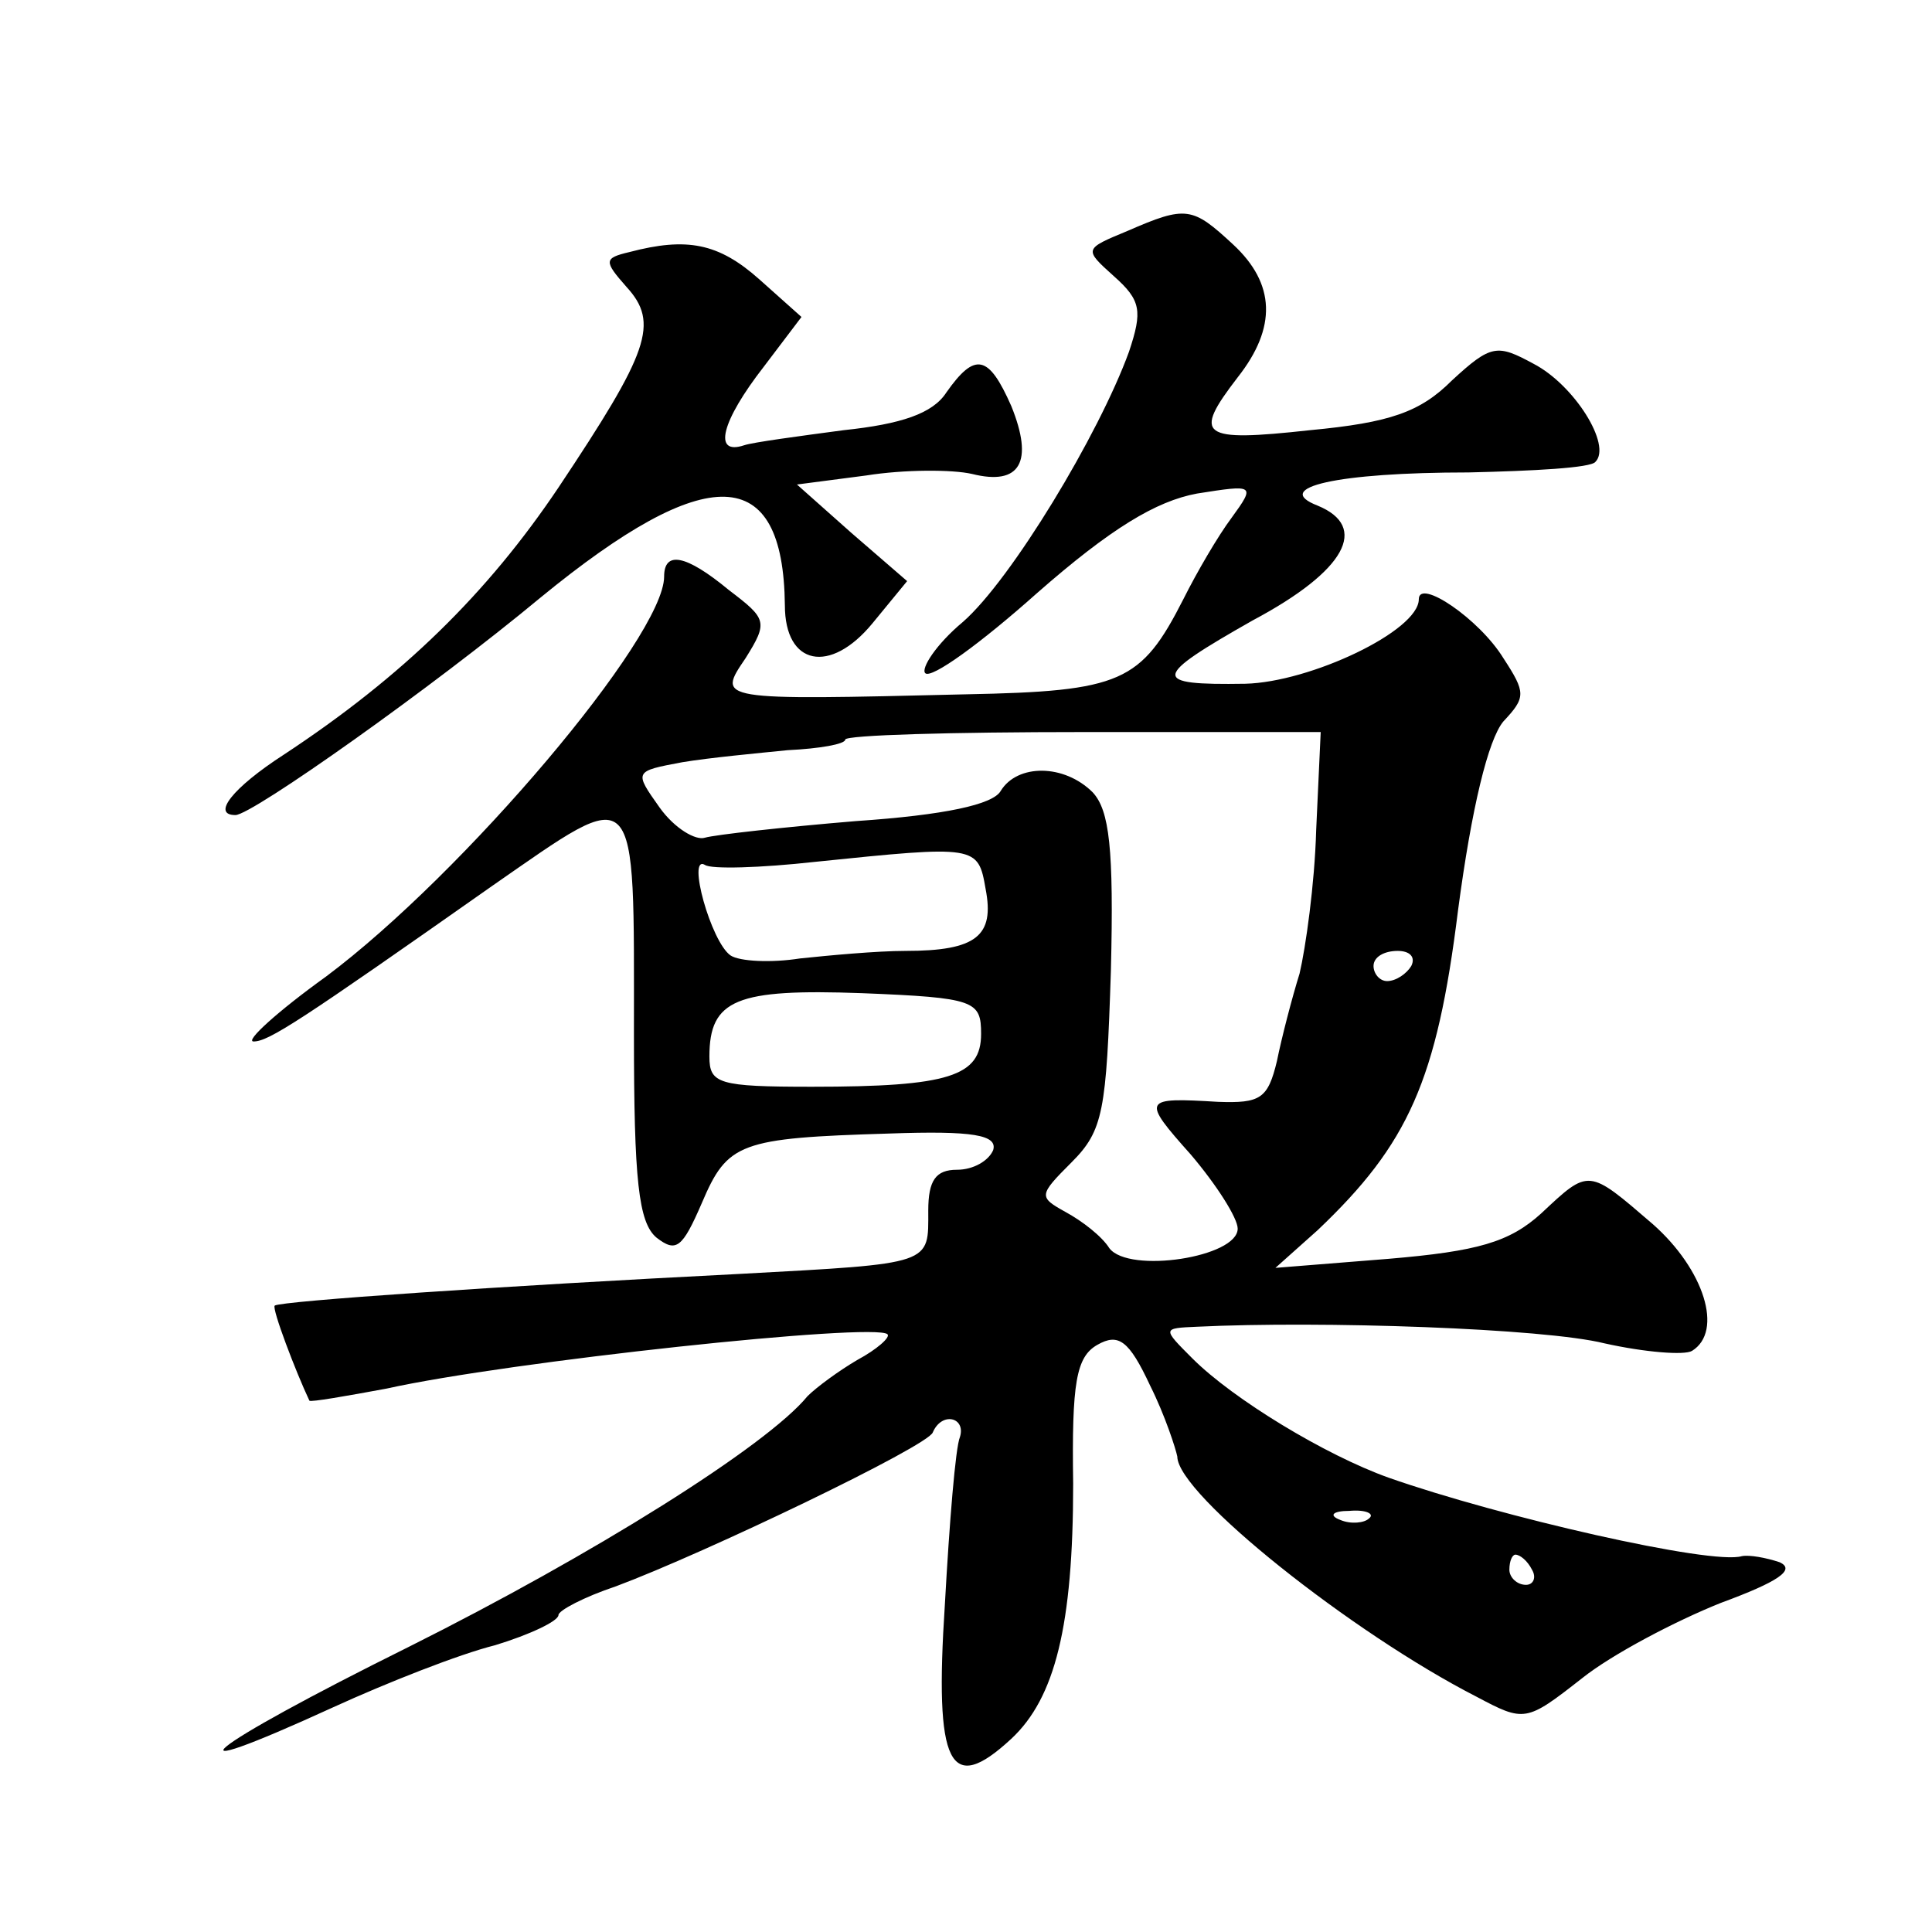
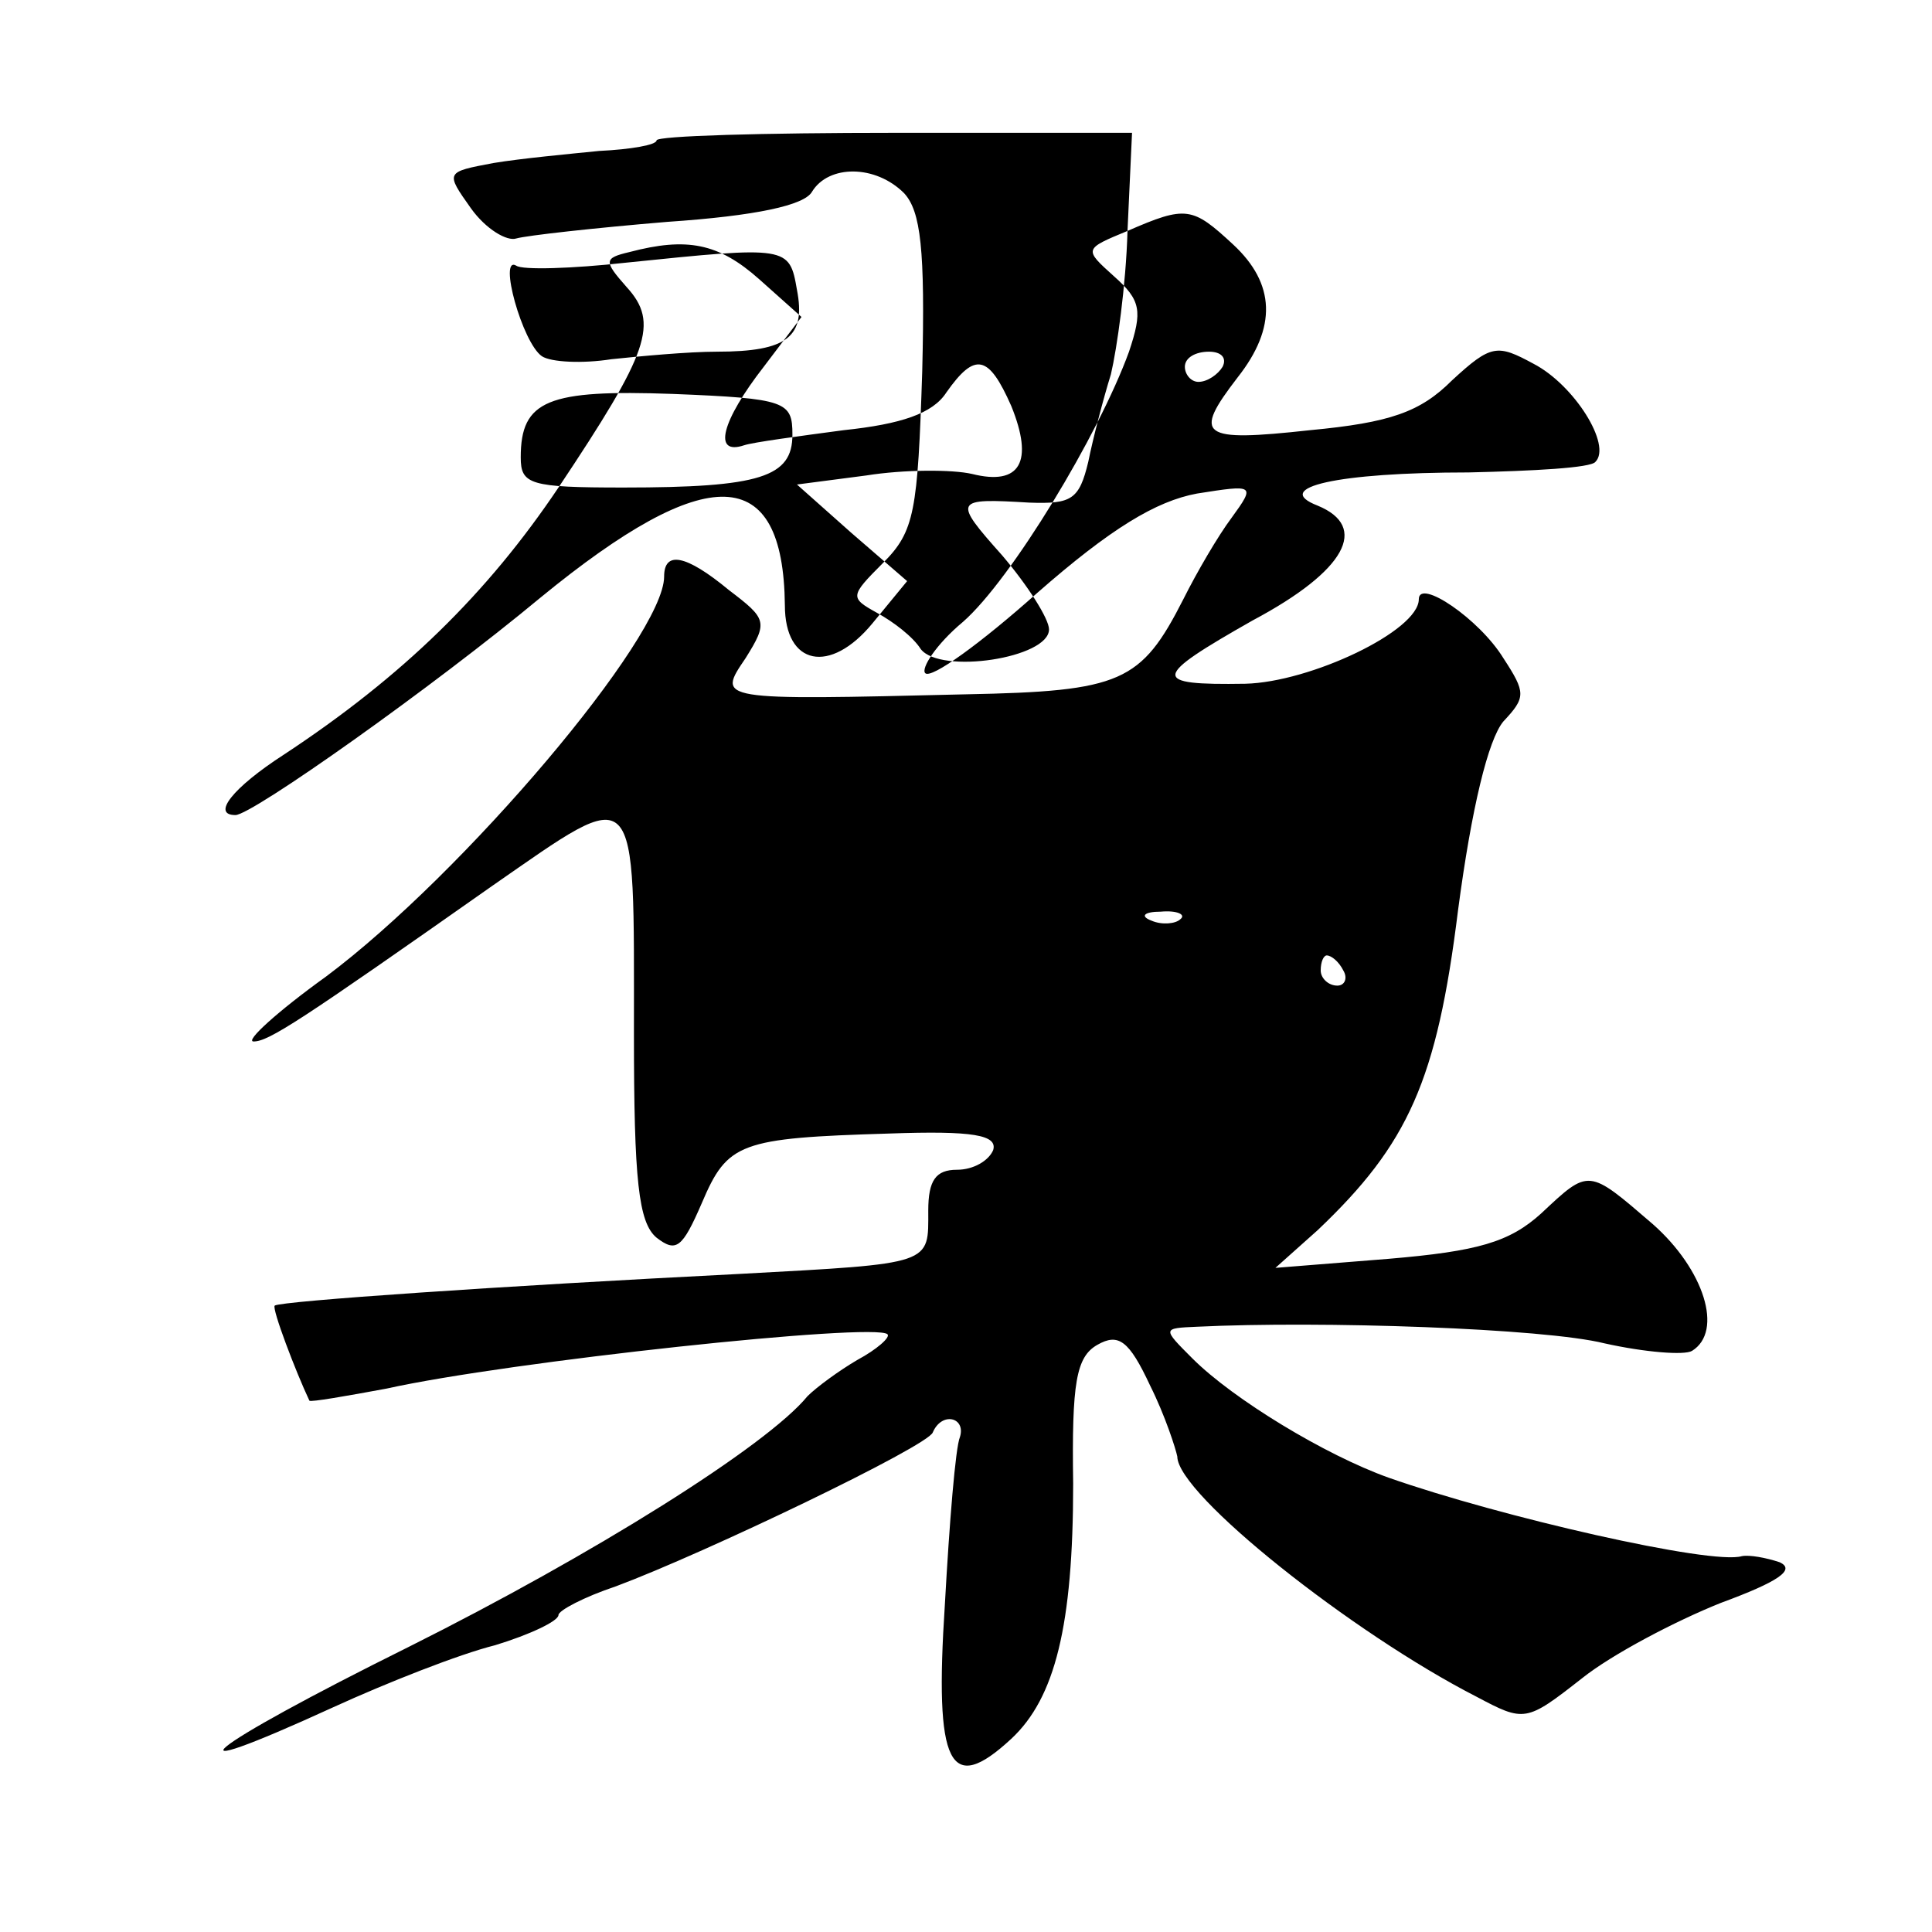
<svg xmlns="http://www.w3.org/2000/svg" version="1.0" width="128pt" height="128pt" viewBox="0 0 128 128" preserveAspectRatio="xMidYMid meet">
  <g transform="translate(0,128) scale(0.1,-0.1)" fill="#0" stroke="none">
-     <path d="M747 1127 c-29 -12 -29 -12 -9 -30 18 -16 19 -23 10 -50 -20 -55 -78 -151 -110 -179 -18 -15 -28 -31 -25 -34 4 -4 37 20 74 53 49 43 79 61 106 66 38 6 39 6 23 -16 -9 -12 -23 -36 -32 -54 -28 -55 -41 -61 -144 -63 -166 -4 -165 -4 -146 24 15 24 14 26 -11 45 -29 24 -43 26 -43 9 0 -40 -133 -197 -224 -265 -32 -23 -54 -43 -48 -43 10 0 30 13 158 103 98 68 94 72 94 -98 0 -97 3 -125 15 -135 13 -10 17 -7 30 23 17 40 25 43 124 46 56 2 72 -1 69 -11 -3 -7 -13 -13 -24 -13 -14 0 -19 -7 -19 -27 0 -36 4 -35 -125 -42 -158 -8 -304 -18 -308 -21 -2 -2 14 -44 23 -63 1 -1 24 3 51 8 81 18 324 44 332 36 2 -2 -7 -10 -20 -17 -12 -7 -27 -18 -33 -24 -27 -33 -142 -105 -264 -166 -137 -68 -168 -94 -50 -40 35 16 83 35 107 41 23 7 42 16 42 20 0 3 17 12 38 19 59 22 207 93 210 102 6 14 22 10 18 -3 -3 -7 -7 -57 -10 -111 -7 -107 3 -127 44 -89 29 27 41 75 41 169 -1 67 2 84 16 92 14 8 21 3 35 -27 10 -20 17 -42 18 -47 0 -25 116 -117 198 -159 32 -17 33 -17 70 12 20 16 62 38 92 50 38 14 50 22 39 27 -9 3 -20 5 -25 4 -20 -6 -160 26 -234 52 -42 15 -103 52 -130 79 -20 20 -20 20 3 21 82 4 230 -1 270 -11 27 -6 53 -8 58 -5 21 13 8 54 -26 84 -43 37 -42 37 -74 7 -21 -19 -42 -25 -101 -30 l-75 -6 28 25 c60 57 79 99 93 212 9 68 20 113 30 125 15 16 15 19 0 42 -16 26 -56 53 -56 39 0 -21 -72 -55 -115 -56 -63 -1 -62 4 5 42 62 33 77 62 43 76 -31 12 13 22 100 22 43 1 81 3 84 7 11 11 -14 51 -41 65 -24 13 -28 13 -54 -11 -21 -21 -41 -28 -94 -33 -73 -8 -78 -4 -48 35 26 33 25 62 -3 88 -27 25 -31 26 -70 9z m125 -397 c-1 -36 -7 -78 -11 -95 -5 -16 -12 -43 -15 -58 -6 -25 -11 -28 -39 -27 -50 3 -51 2 -18 -35 17 -20 31 -42 31 -49 0 -19 -72 -30 -85 -13 -5 8 -18 18 -29 24 -18 10 -18 11 4 33 21 21 23 34 26 127 2 81 -1 106 -12 118 -19 19 -50 19 -61 1 -5 -9 -37 -16 -96 -20 -48 -4 -93 -9 -100 -11 -6 -2 -20 6 -30 20 -17 24 -17 24 15 30 18 3 50 6 70 8 21 1 38 4 38 7 0 3 71 5 158 5 l157 0 -3 -65z m-219 -39 c6 -31 -6 -41 -53 -41 -19 0 -51 -3 -70 -5 -19 -3 -40 -2 -46 2 -13 9 -29 67 -17 60 4 -3 37 -2 73 2 107 11 108 11 113 -18z m282 -51 c-3 -5 -10 -10 -16 -10 -5 0 -9 5 -9 10 0 6 7 10 16 10 8 0 12 -4 9 -10z m-285 -45 c0 -28 -21 -35 -112 -35 -62 0 -68 2 -68 20 0 38 18 45 101 42 75 -3 79 -5 79 -27z m257 -321 c-3 -3 -12 -4 -19 -1 -8 3 -5 6 6 6 11 1 17 -2 13 -5z m108 -34 c3 -5 1 -10 -4 -10 -6 0 -11 5 -11 10 0 6 2 10 4 10 3 0 8 -4 11 -10z M417 1113 c-17 -4 -17 -6 -2 -23 22 -24 15 -43 -45 -133 -47 -70 -103 -125 -182 -177 -34 -22 -48 -40 -32 -40 11 0 131 85 202 144 111 91 161 89 162 -5 0 -40 30 -46 58 -12 l23 28 -37 32 -36 32 46 6 c25 4 57 4 70 1 32 -8 41 8 26 45 -15 34 -24 36 -43 9 -9 -14 -30 -21 -68 -25 -30 -4 -60 -8 -66 -10 -21 -7 -15 16 13 52 l25 33 -28 25 c-27 24 -48 28 -86 18z" />
+     <path d="M747 1127 c-29 -12 -29 -12 -9 -30 18 -16 19 -23 10 -50 -20 -55 -78 -151 -110 -179 -18 -15 -28 -31 -25 -34 4 -4 37 20 74 53 49 43 79 61 106 66 38 6 39 6 23 -16 -9 -12 -23 -36 -32 -54 -28 -55 -41 -61 -144 -63 -166 -4 -165 -4 -146 24 15 24 14 26 -11 45 -29 24 -43 26 -43 9 0 -40 -133 -197 -224 -265 -32 -23 -54 -43 -48 -43 10 0 30 13 158 103 98 68 94 72 94 -98 0 -97 3 -125 15 -135 13 -10 17 -7 30 23 17 40 25 43 124 46 56 2 72 -1 69 -11 -3 -7 -13 -13 -24 -13 -14 0 -19 -7 -19 -27 0 -36 4 -35 -125 -42 -158 -8 -304 -18 -308 -21 -2 -2 14 -44 23 -63 1 -1 24 3 51 8 81 18 324 44 332 36 2 -2 -7 -10 -20 -17 -12 -7 -27 -18 -33 -24 -27 -33 -142 -105 -264 -166 -137 -68 -168 -94 -50 -40 35 16 83 35 107 41 23 7 42 16 42 20 0 3 17 12 38 19 59 22 207 93 210 102 6 14 22 10 18 -3 -3 -7 -7 -57 -10 -111 -7 -107 3 -127 44 -89 29 27 41 75 41 169 -1 67 2 84 16 92 14 8 21 3 35 -27 10 -20 17 -42 18 -47 0 -25 116 -117 198 -159 32 -17 33 -17 70 12 20 16 62 38 92 50 38 14 50 22 39 27 -9 3 -20 5 -25 4 -20 -6 -160 26 -234 52 -42 15 -103 52 -130 79 -20 20 -20 20 3 21 82 4 230 -1 270 -11 27 -6 53 -8 58 -5 21 13 8 54 -26 84 -43 37 -42 37 -74 7 -21 -19 -42 -25 -101 -30 l-75 -6 28 25 c60 57 79 99 93 212 9 68 20 113 30 125 15 16 15 19 0 42 -16 26 -56 53 -56 39 0 -21 -72 -55 -115 -56 -63 -1 -62 4 5 42 62 33 77 62 43 76 -31 12 13 22 100 22 43 1 81 3 84 7 11 11 -14 51 -41 65 -24 13 -28 13 -54 -11 -21 -21 -41 -28 -94 -33 -73 -8 -78 -4 -48 35 26 33 25 62 -3 88 -27 25 -31 26 -70 9z c-1 -36 -7 -78 -11 -95 -5 -16 -12 -43 -15 -58 -6 -25 -11 -28 -39 -27 -50 3 -51 2 -18 -35 17 -20 31 -42 31 -49 0 -19 -72 -30 -85 -13 -5 8 -18 18 -29 24 -18 10 -18 11 4 33 21 21 23 34 26 127 2 81 -1 106 -12 118 -19 19 -50 19 -61 1 -5 -9 -37 -16 -96 -20 -48 -4 -93 -9 -100 -11 -6 -2 -20 6 -30 20 -17 24 -17 24 15 30 18 3 50 6 70 8 21 1 38 4 38 7 0 3 71 5 158 5 l157 0 -3 -65z m-219 -39 c6 -31 -6 -41 -53 -41 -19 0 -51 -3 -70 -5 -19 -3 -40 -2 -46 2 -13 9 -29 67 -17 60 4 -3 37 -2 73 2 107 11 108 11 113 -18z m282 -51 c-3 -5 -10 -10 -16 -10 -5 0 -9 5 -9 10 0 6 7 10 16 10 8 0 12 -4 9 -10z m-285 -45 c0 -28 -21 -35 -112 -35 -62 0 -68 2 -68 20 0 38 18 45 101 42 75 -3 79 -5 79 -27z m257 -321 c-3 -3 -12 -4 -19 -1 -8 3 -5 6 6 6 11 1 17 -2 13 -5z m108 -34 c3 -5 1 -10 -4 -10 -6 0 -11 5 -11 10 0 6 2 10 4 10 3 0 8 -4 11 -10z M417 1113 c-17 -4 -17 -6 -2 -23 22 -24 15 -43 -45 -133 -47 -70 -103 -125 -182 -177 -34 -22 -48 -40 -32 -40 11 0 131 85 202 144 111 91 161 89 162 -5 0 -40 30 -46 58 -12 l23 28 -37 32 -36 32 46 6 c25 4 57 4 70 1 32 -8 41 8 26 45 -15 34 -24 36 -43 9 -9 -14 -30 -21 -68 -25 -30 -4 -60 -8 -66 -10 -21 -7 -15 16 13 52 l25 33 -28 25 c-27 24 -48 28 -86 18z" />
  </g>
</svg>